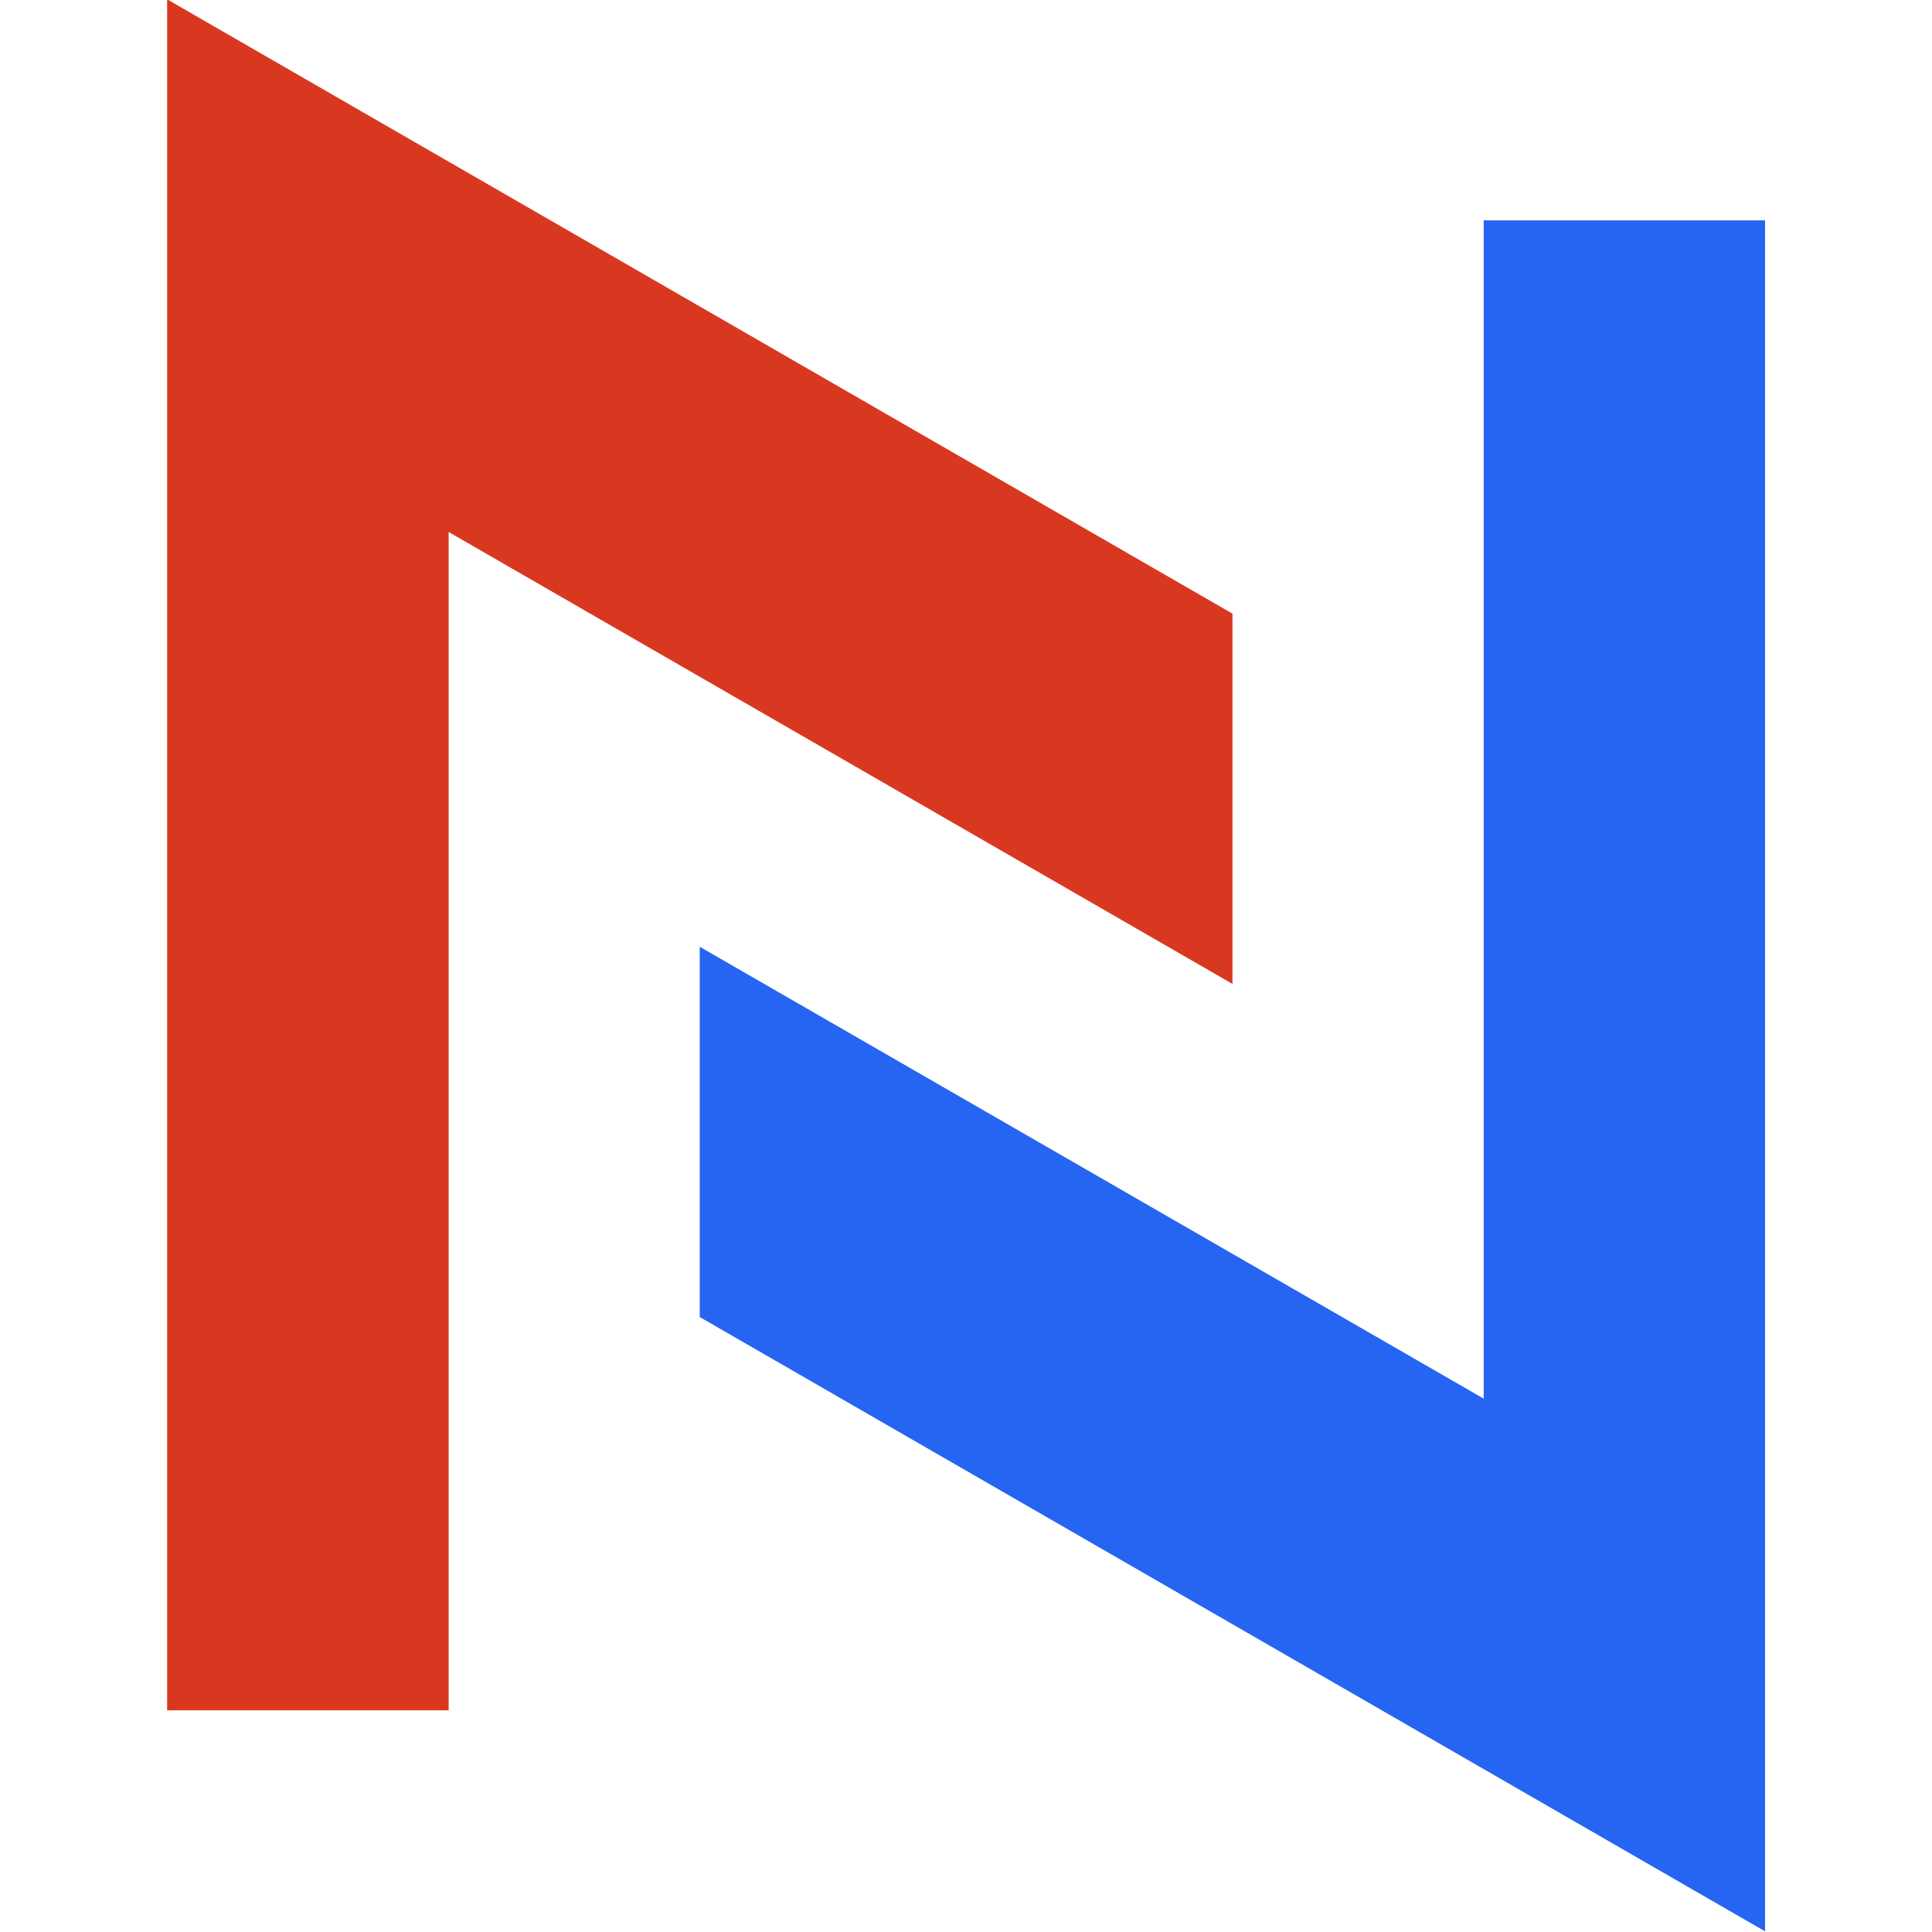
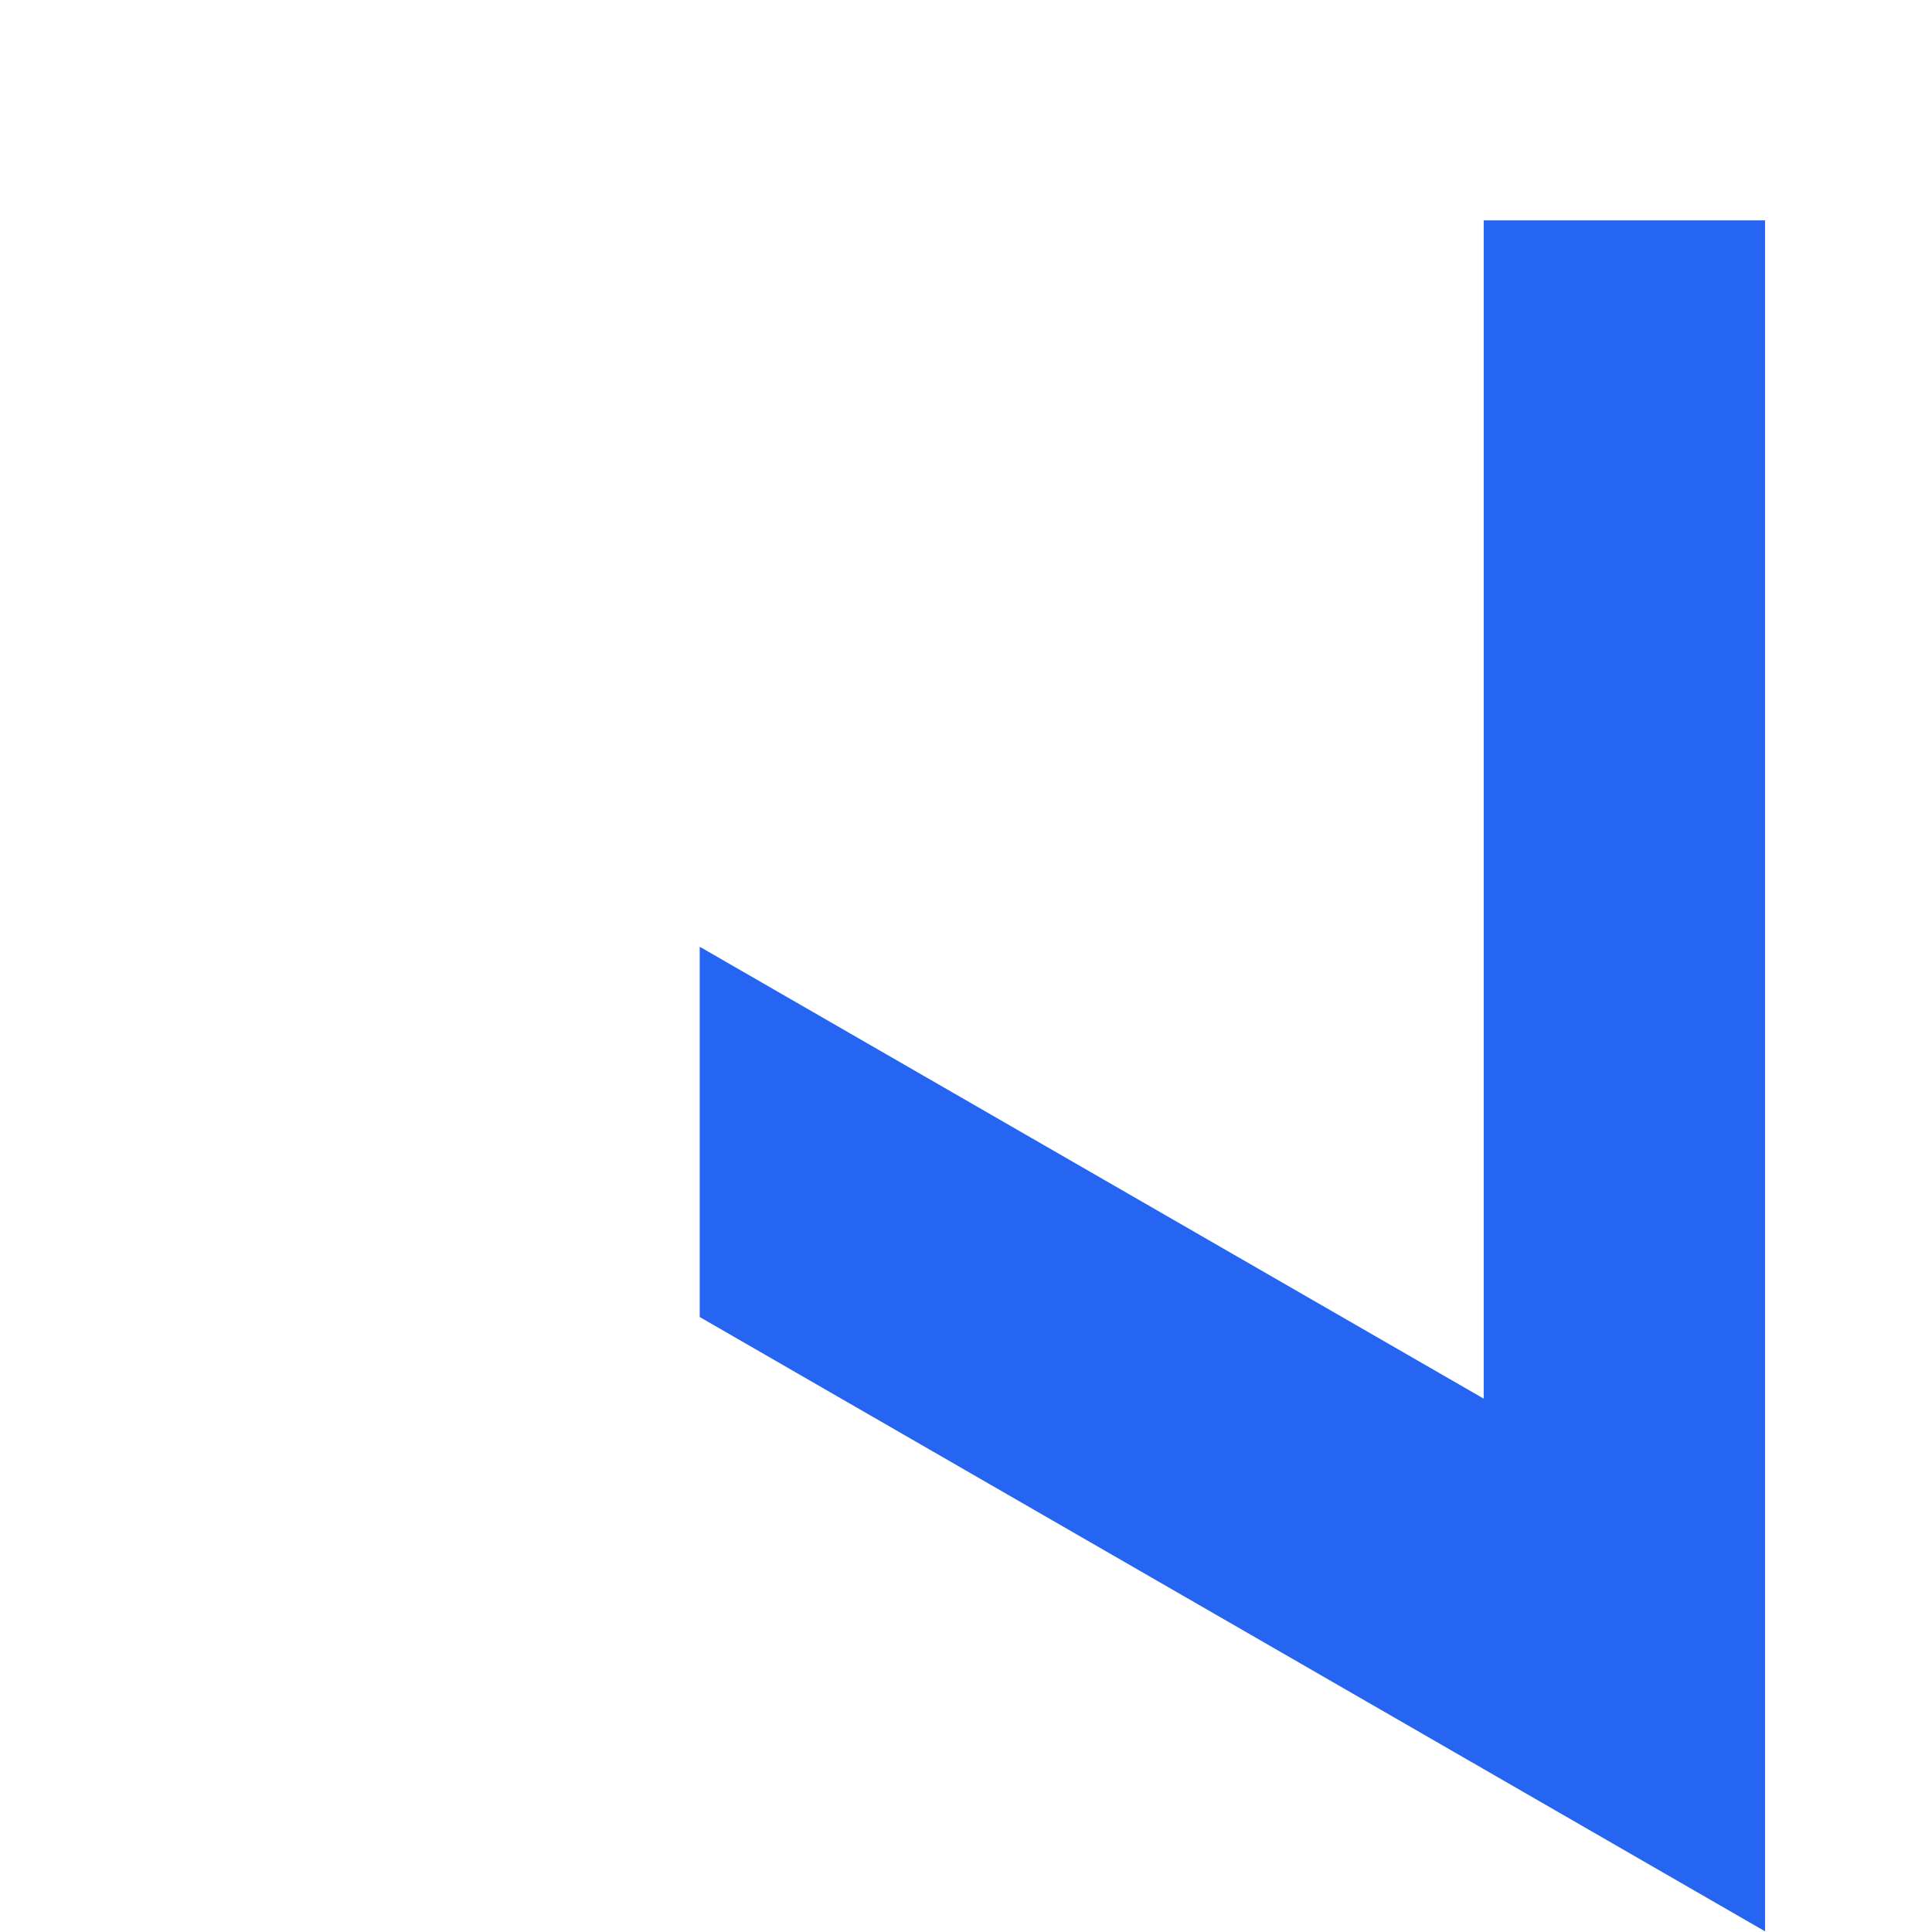
<svg xmlns="http://www.w3.org/2000/svg" width="960" height="960" viewBox="0 0 960 960">
  <g fill="none" fill-rule="evenodd">
    <polyline fill="#2665F1" points="737.244 694.982 347.685 470.429 347.685 654.42 877.047 959.667 877.047 109.494 737.244 109.494 737.244 694.982" />
-     <polyline fill="#D93820" points="83.047 -.333 83.047 849.84 222.937 849.84 222.937 264.352 612.409 488.905 612.409 304.915 83.047 -.333" />
  </g>
</svg>